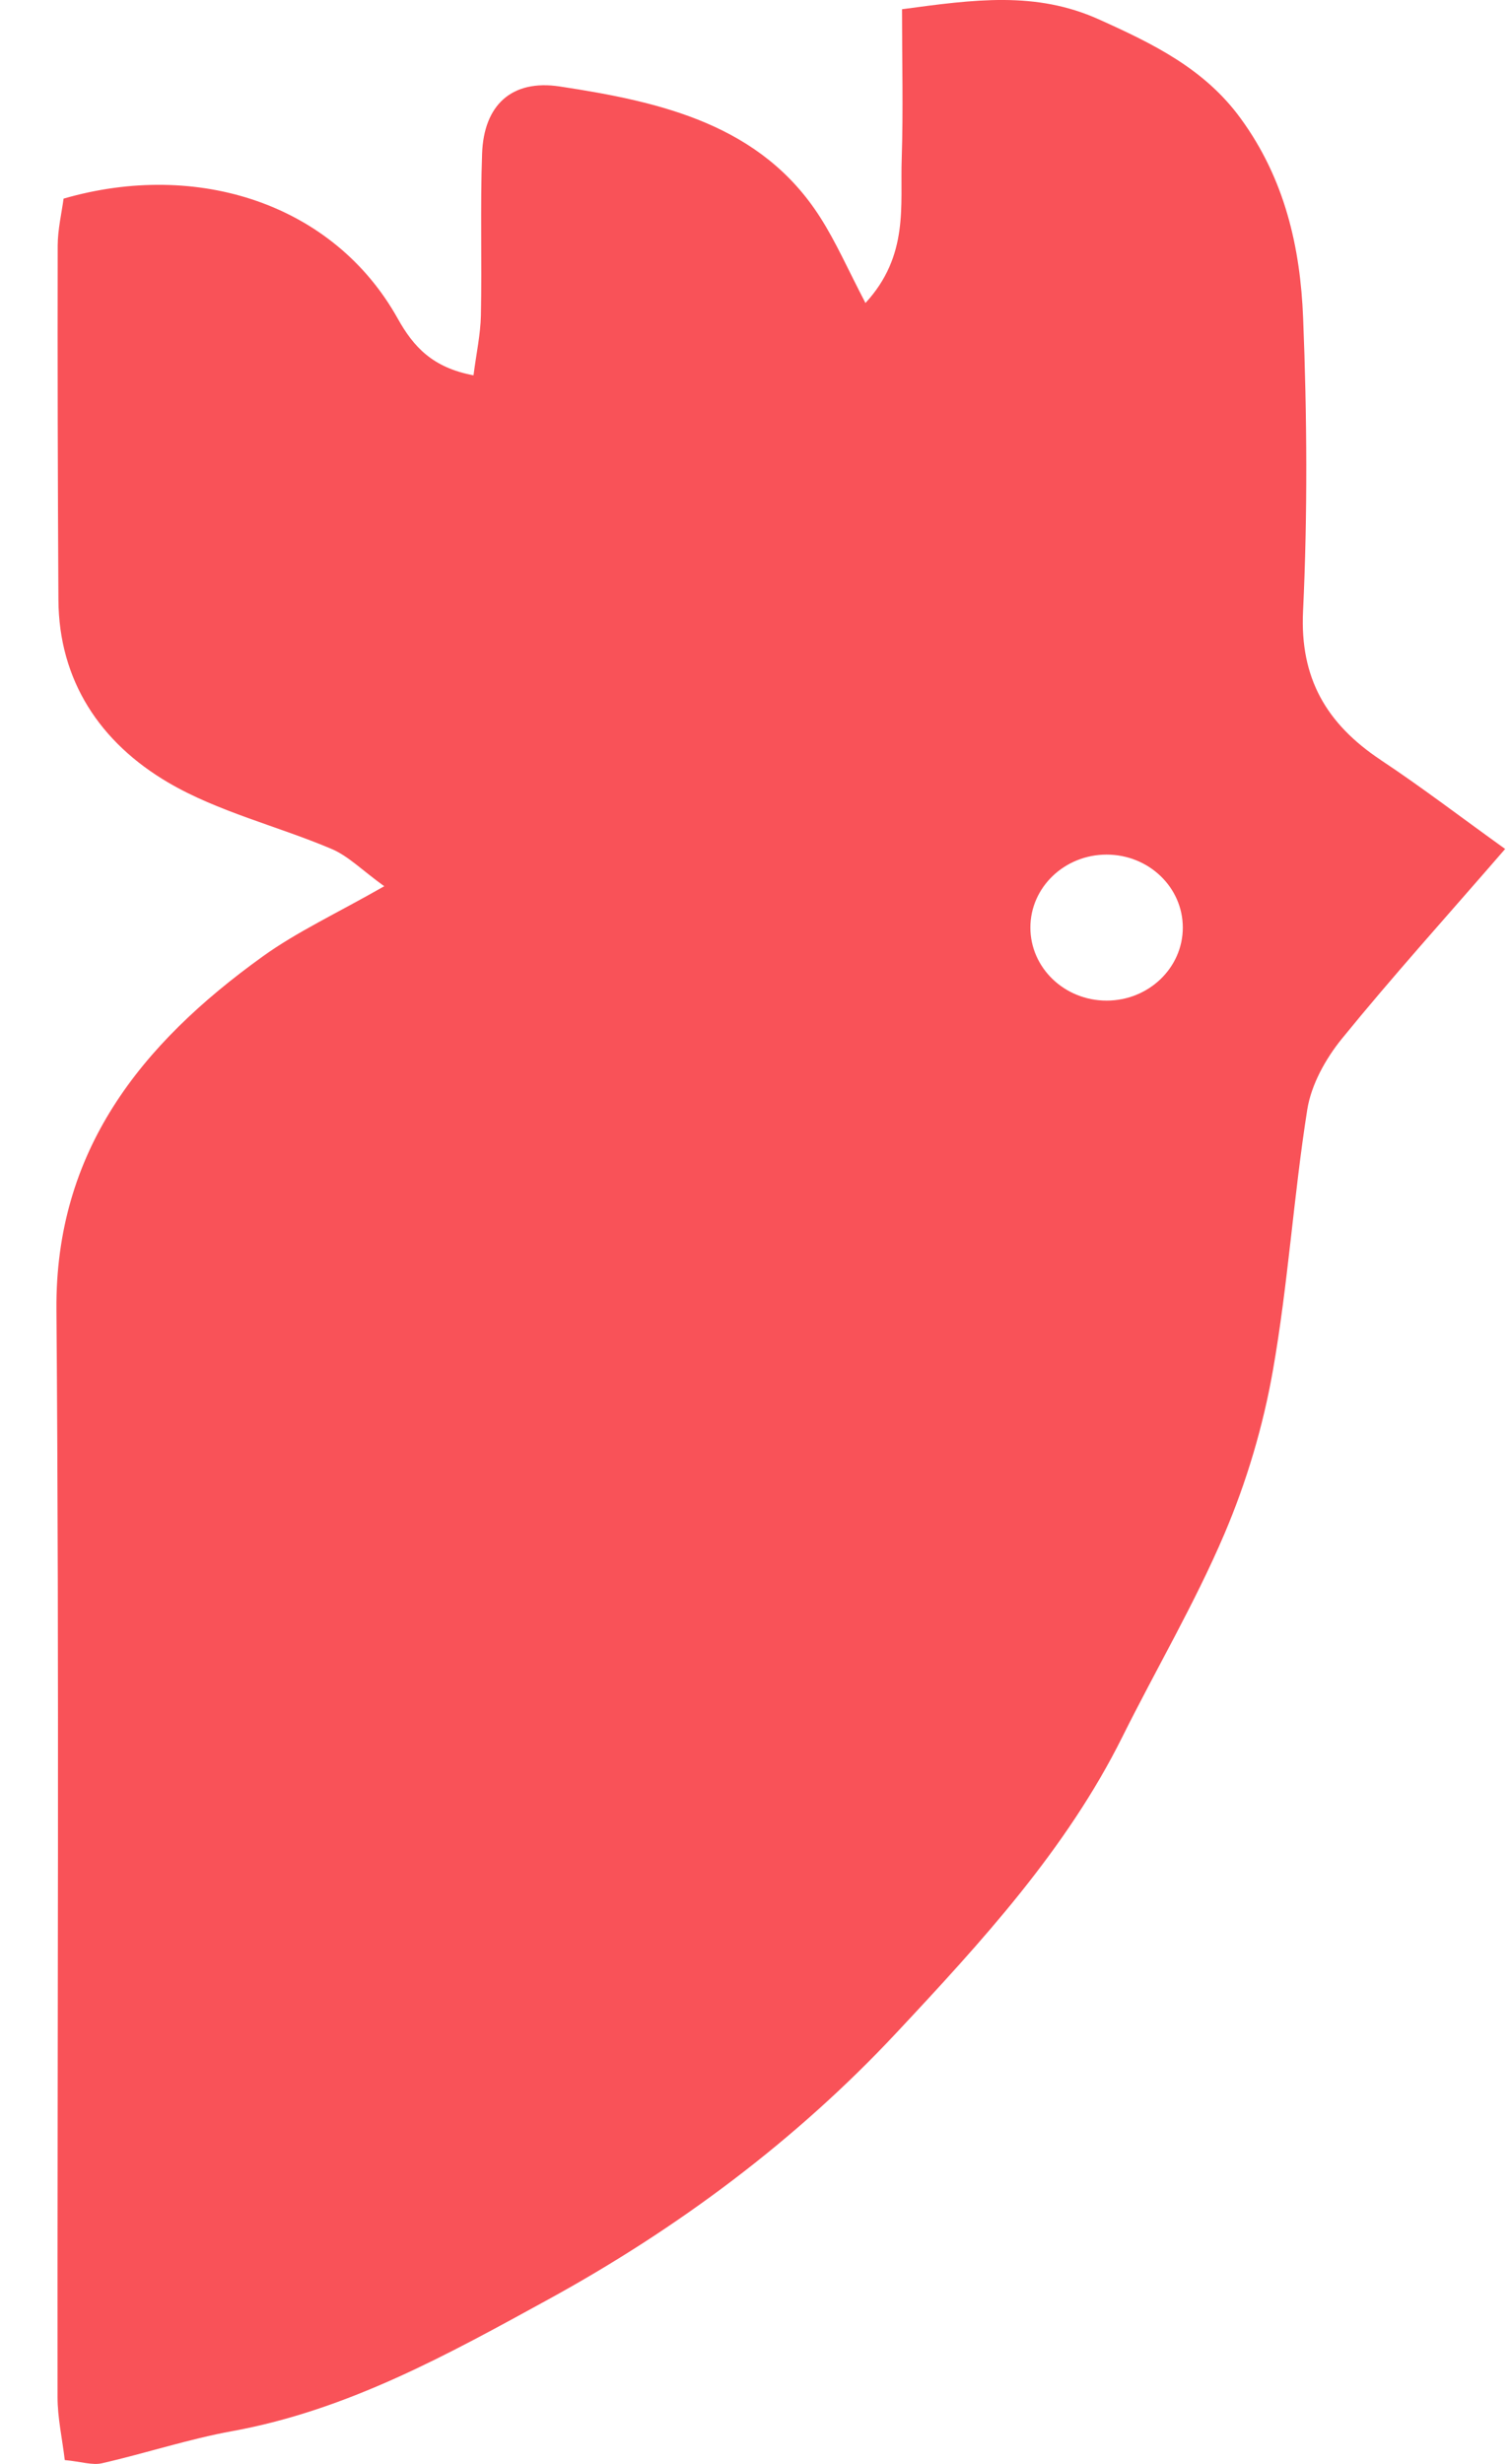
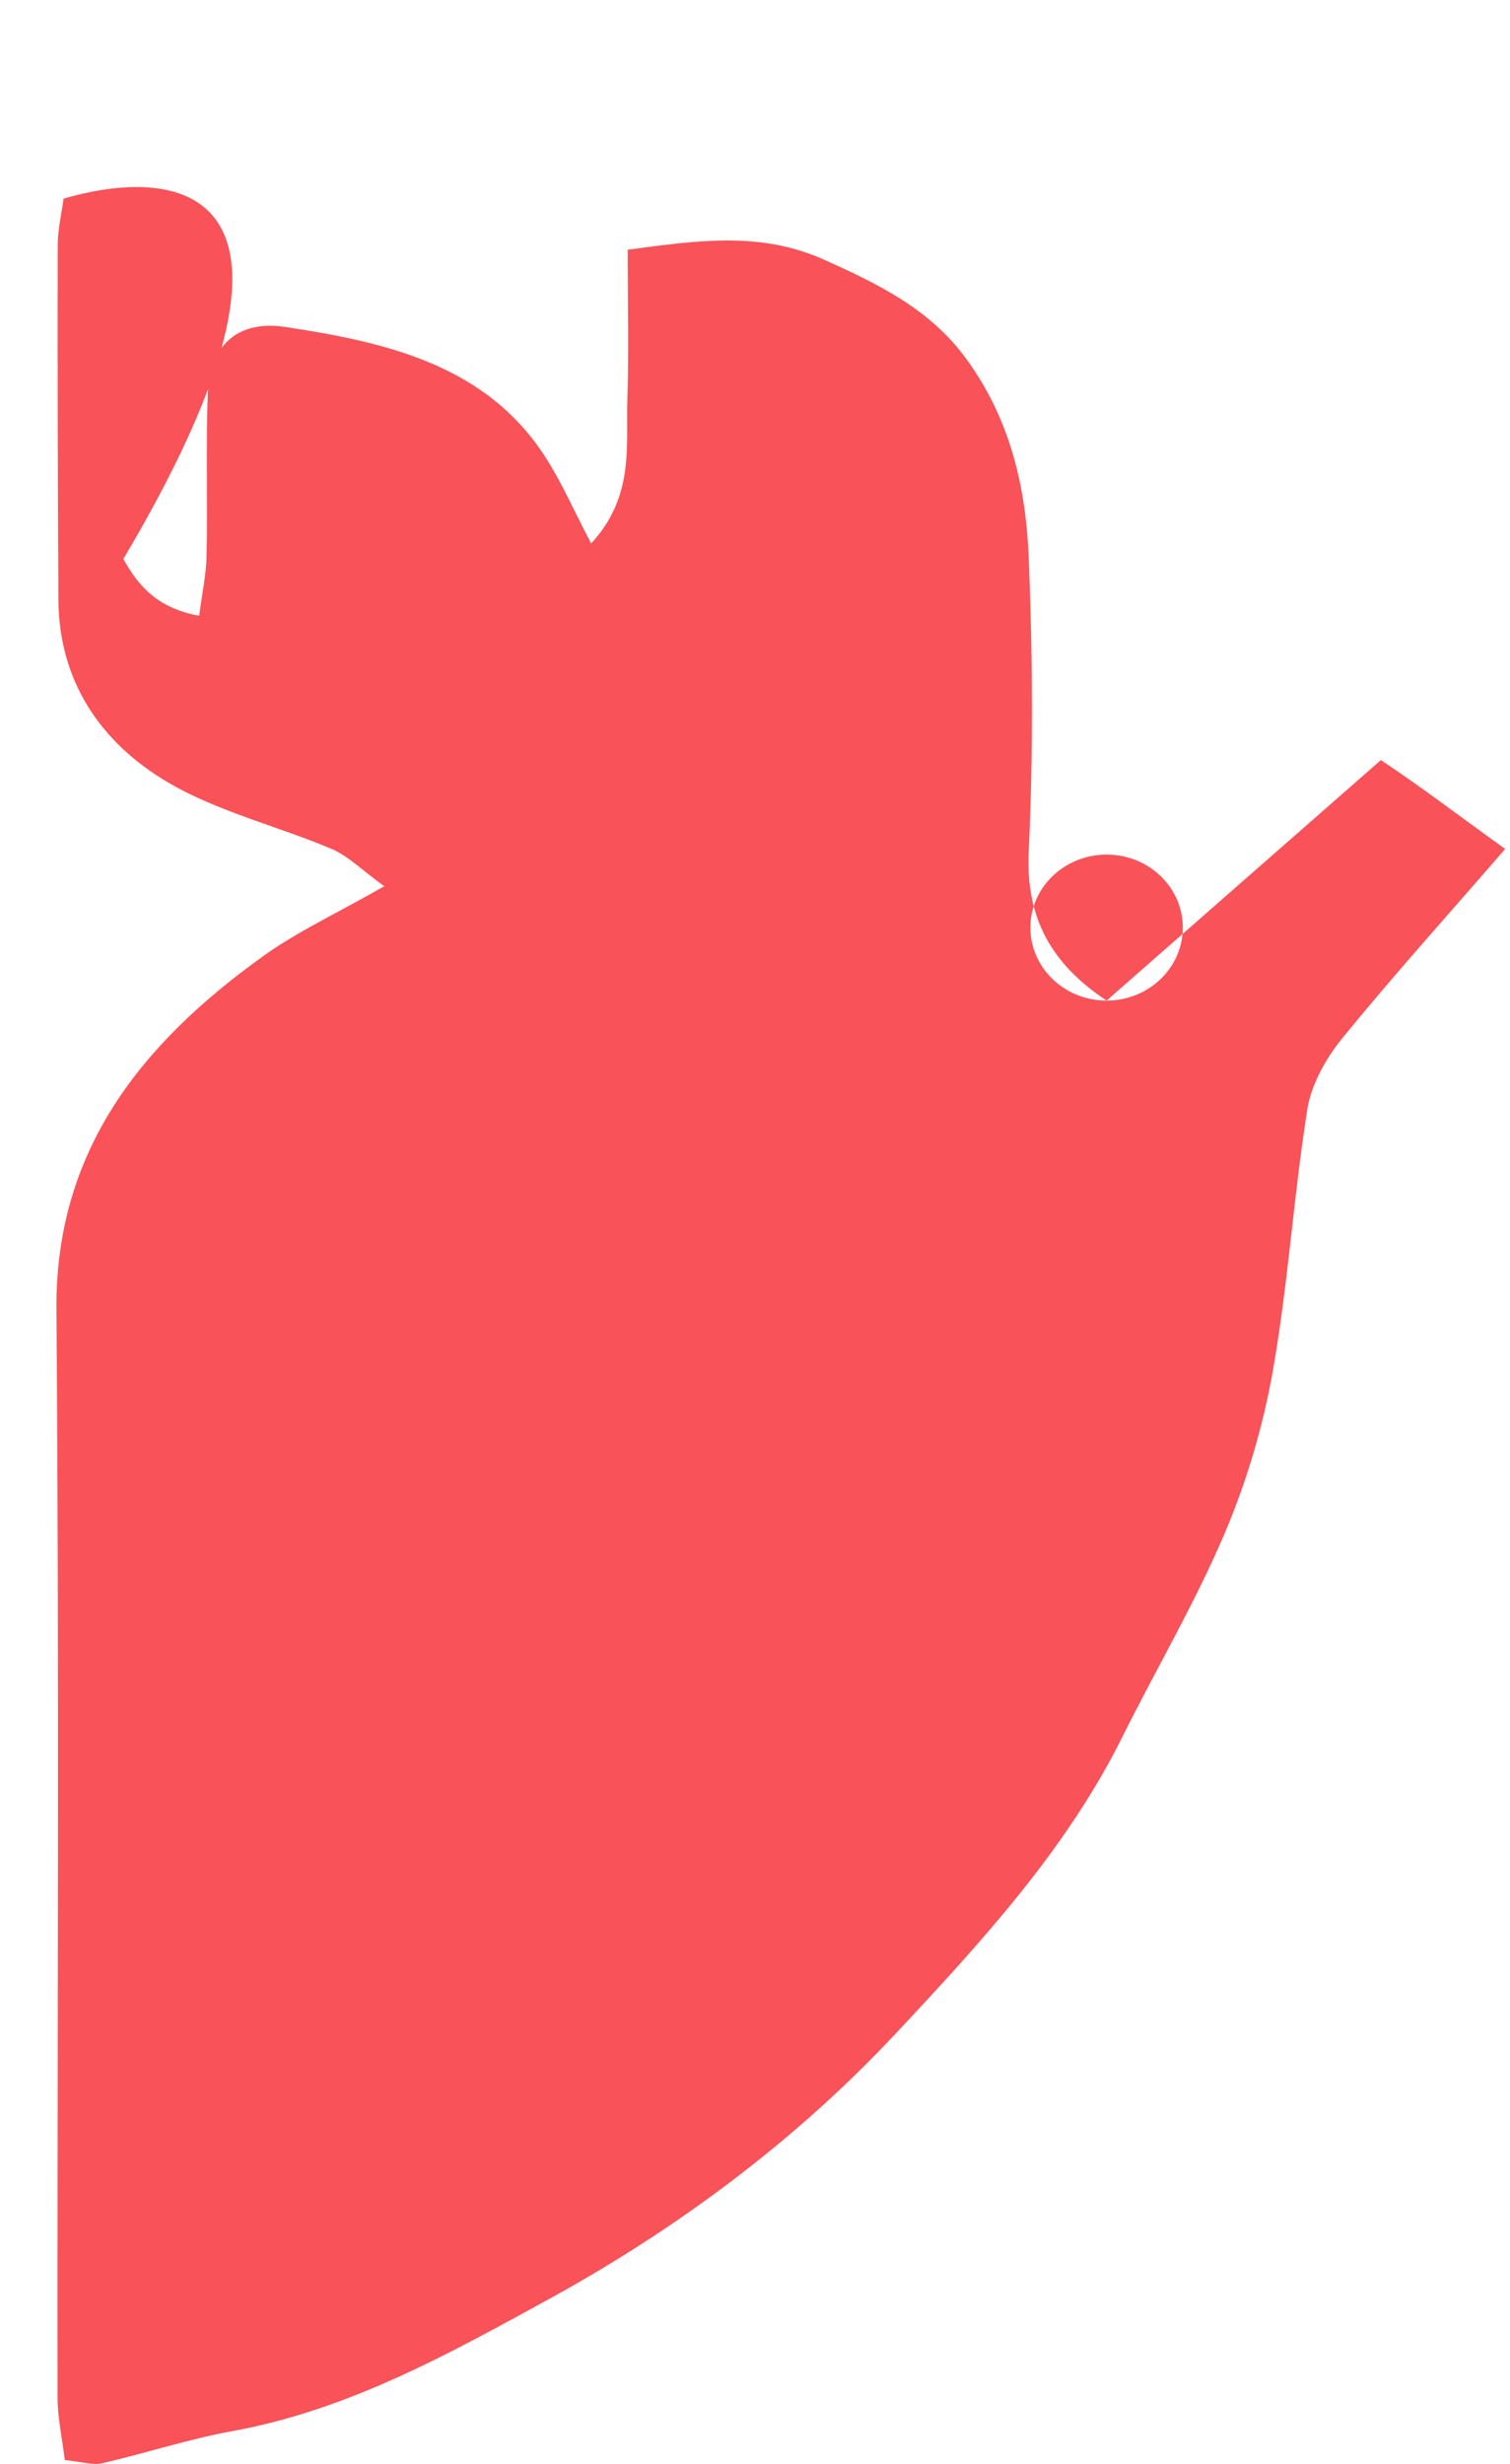
<svg xmlns="http://www.w3.org/2000/svg" width="19" height="31" viewBox="0 0 19 31">
  <g>
    <g>
-       <path fill="#f95258" d="M13.924 12.589c-.53 0-.959-.412-.959-.919 0-.507.43-.918.959-.918.53 0 .959.411.959.918 0 .507-.43.919-.959.919zm3.452-3.026c-.689-.457-1.02-1.034-.98-1.871.058-1.228.05-2.461.001-3.69-.035-.888-.229-1.749-.786-2.512-.454-.624-1.099-.938-1.786-1.247-.796-.358-1.573-.248-2.475-.127 0 .662.016 1.272-.004 1.882-.02.589.093 1.217-.456 1.814-.218-.417-.367-.759-.566-1.072-.745-1.173-2.003-1.458-3.28-1.652-.611-.093-.957.24-.978.845-.024.678-.001 1.357-.015 2.036-.005.24-.058.479-.093.753-.516-.097-.755-.358-.954-.715C4.2 2.567 2.488 2.01.8 2.499c-.024.18-.073.385-.074.59-.003 1.485.001 2.97.009 4.454.005 1.018.523 1.8 1.386 2.305.627.367 1.373.545 2.054.834.21.09.38.266.66.468-.605.345-1.098.573-1.527.882C1.762 13.142.695 14.489.71 16.477c.037 4.56.01 9.121.014 13.681 0 .263.06.527.091.793.21.02.348.068.468.04.55-.125 1.09-.305 1.644-.405 1.456-.266 2.72-.97 3.97-1.655 1.63-.893 3.12-2.005 4.38-3.353 1.074-1.148 2.141-2.31 2.845-3.725.424-.852.911-1.679 1.283-2.551.281-.659.489-1.36.612-2.062.191-1.086.26-2.19.432-3.28.05-.313.229-.637.435-.891.637-.783 1.316-1.535 2.055-2.388-.577-.414-1.058-.783-1.564-1.118z" />
+       <path fill="#f95258" d="M13.924 12.589c-.53 0-.959-.412-.959-.919 0-.507.43-.918.959-.918.53 0 .959.411.959.918 0 .507-.43.919-.959.919zc-.689-.457-1.02-1.034-.98-1.871.058-1.228.05-2.461.001-3.69-.035-.888-.229-1.749-.786-2.512-.454-.624-1.099-.938-1.786-1.247-.796-.358-1.573-.248-2.475-.127 0 .662.016 1.272-.004 1.882-.02.589.093 1.217-.456 1.814-.218-.417-.367-.759-.566-1.072-.745-1.173-2.003-1.458-3.28-1.652-.611-.093-.957.24-.978.845-.024.678-.001 1.357-.015 2.036-.005.24-.058.479-.093.753-.516-.097-.755-.358-.954-.715C4.2 2.567 2.488 2.01.8 2.499c-.024.18-.073.385-.074.59-.003 1.485.001 2.97.009 4.454.005 1.018.523 1.8 1.386 2.305.627.367 1.373.545 2.054.834.21.09.38.266.66.468-.605.345-1.098.573-1.527.882C1.762 13.142.695 14.489.71 16.477c.037 4.56.01 9.121.014 13.681 0 .263.06.527.091.793.21.02.348.068.468.04.55-.125 1.09-.305 1.644-.405 1.456-.266 2.72-.97 3.97-1.655 1.63-.893 3.12-2.005 4.38-3.353 1.074-1.148 2.141-2.31 2.845-3.725.424-.852.911-1.679 1.283-2.551.281-.659.489-1.36.612-2.062.191-1.086.26-2.19.432-3.28.05-.313.229-.637.435-.891.637-.783 1.316-1.535 2.055-2.388-.577-.414-1.058-.783-1.564-1.118z" />
    </g>
  </g>
</svg>